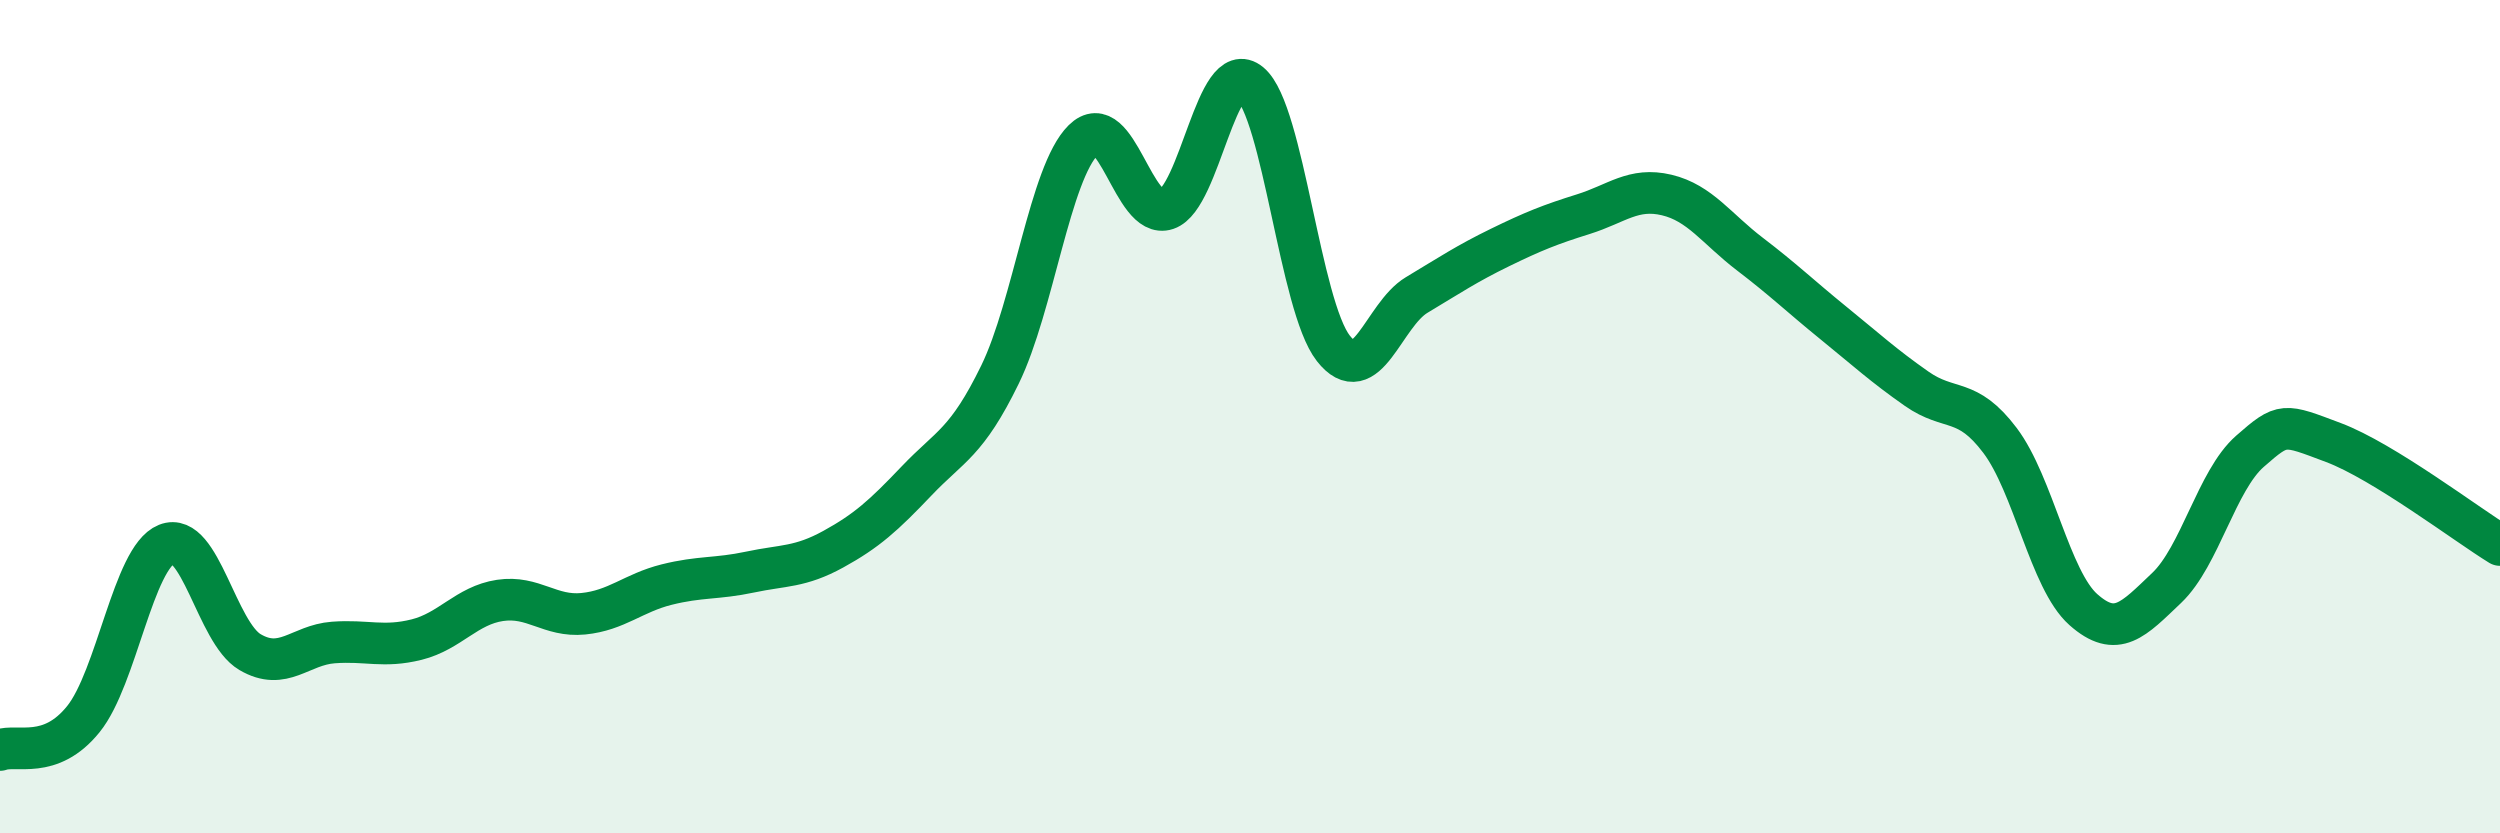
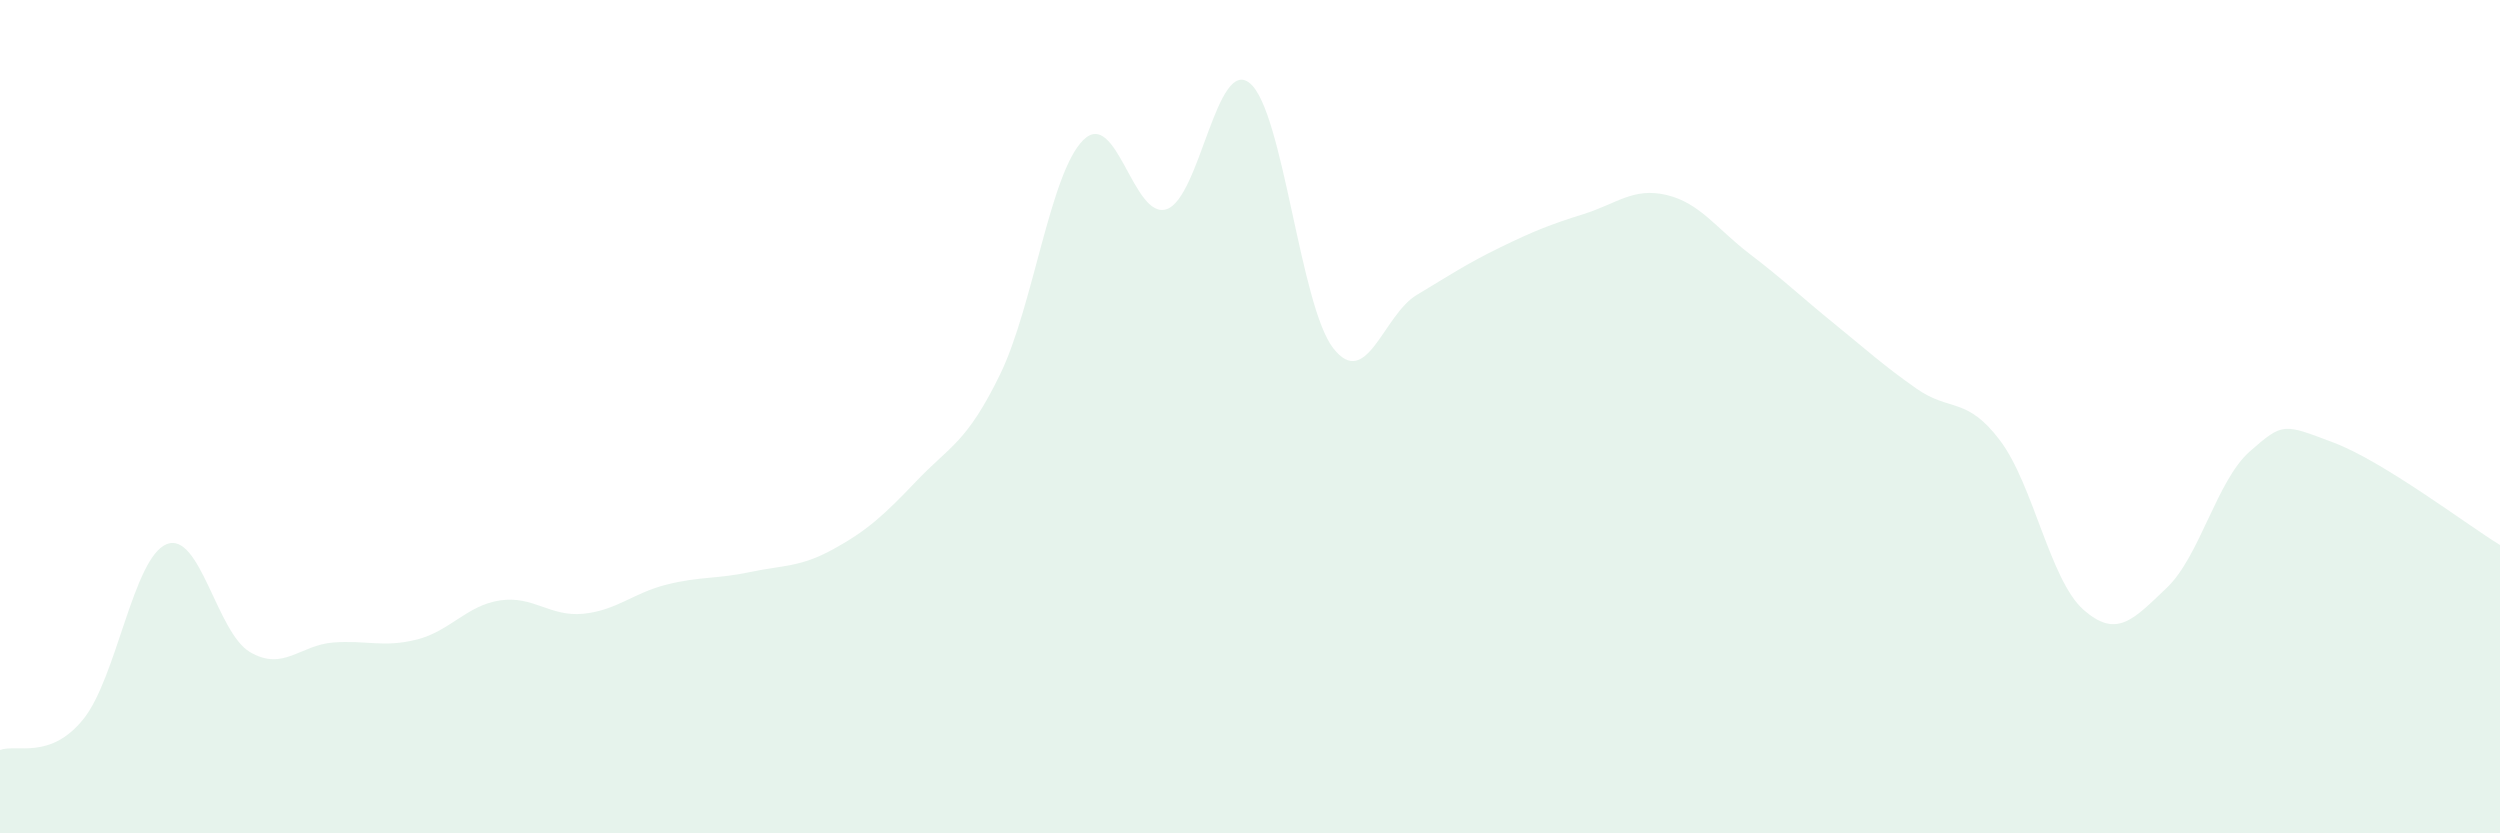
<svg xmlns="http://www.w3.org/2000/svg" width="60" height="20" viewBox="0 0 60 20">
  <path d="M 0,18 C 0.4,17.85 1.2,18.25 2,17.26 C 2.8,16.27 3.2,13.38 4,13.06 C 4.8,12.74 5.2,15.18 6,15.65 C 6.8,16.12 7.2,15.48 8,15.42 C 8.8,15.36 9.2,15.55 10,15.35 C 10.8,15.15 11.2,14.53 12,14.41 C 12.8,14.29 13.2,14.81 14,14.73 C 14.8,14.65 15.2,14.23 16,14.03 C 16.8,13.83 17.2,13.9 18,13.73 C 18.8,13.56 19.2,13.62 20,13.18 C 20.8,12.74 21.2,12.38 22,11.54 C 22.8,10.7 23.2,10.63 24,8.99 C 24.8,7.35 25.2,4.15 26,3.36 C 26.8,2.57 27.2,5.29 28,5.02 C 28.8,4.75 29.2,1.33 30,2 C 30.8,2.67 31.2,7.34 32,8.36 C 32.8,9.38 33.2,7.56 34,7.08 C 34.8,6.6 35.2,6.33 36,5.94 C 36.8,5.55 37.2,5.39 38,5.14 C 38.8,4.89 39.2,4.49 40,4.68 C 40.8,4.87 41.2,5.49 42,6.1 C 42.8,6.71 43.2,7.1 44,7.75 C 44.8,8.4 45.2,8.77 46,9.33 C 46.8,9.89 47.2,9.51 48,10.57 C 48.8,11.63 49.2,13.92 50,14.63 C 50.8,15.34 51.2,14.87 52,14.11 C 52.8,13.35 53.2,11.53 54,10.83 C 54.8,10.13 54.8,10.17 56,10.62 C 57.2,11.07 59.2,12.59 60,13.08L60 20L0 20Z" fill="#008740" opacity="0.1" stroke-linecap="round" stroke-linejoin="round" />
-   <path d="M 0,18 C 0.4,17.85 1.2,18.25 2,17.26 C 2.8,16.27 3.2,13.38 4,13.06 C 4.8,12.74 5.2,15.18 6,15.65 C 6.8,16.12 7.2,15.48 8,15.42 C 8.8,15.36 9.2,15.55 10,15.35 C 10.8,15.15 11.2,14.53 12,14.41 C 12.8,14.29 13.2,14.81 14,14.73 C 14.8,14.65 15.2,14.23 16,14.03 C 16.8,13.83 17.2,13.9 18,13.73 C 18.8,13.56 19.2,13.62 20,13.18 C 20.8,12.74 21.2,12.38 22,11.54 C 22.8,10.7 23.2,10.63 24,8.99 C 24.8,7.35 25.2,4.15 26,3.36 C 26.8,2.57 27.2,5.29 28,5.02 C 28.8,4.75 29.2,1.33 30,2 C 30.8,2.67 31.2,7.34 32,8.36 C 32.8,9.38 33.2,7.56 34,7.08 C 34.8,6.6 35.2,6.33 36,5.94 C 36.8,5.55 37.2,5.39 38,5.14 C 38.8,4.89 39.2,4.49 40,4.68 C 40.8,4.87 41.2,5.49 42,6.1 C 42.8,6.71 43.2,7.1 44,7.75 C 44.8,8.4 45.2,8.77 46,9.33 C 46.8,9.89 47.2,9.51 48,10.57 C 48.8,11.63 49.2,13.92 50,14.63 C 50.8,15.34 51.2,14.87 52,14.11 C 52.8,13.35 53.2,11.53 54,10.83 C 54.8,10.13 54.8,10.17 56,10.62 C 57.2,11.07 59.2,12.59 60,13.08" stroke="#008740" stroke-width="1" fill="none" stroke-linecap="round" stroke-linejoin="round" />
</svg>